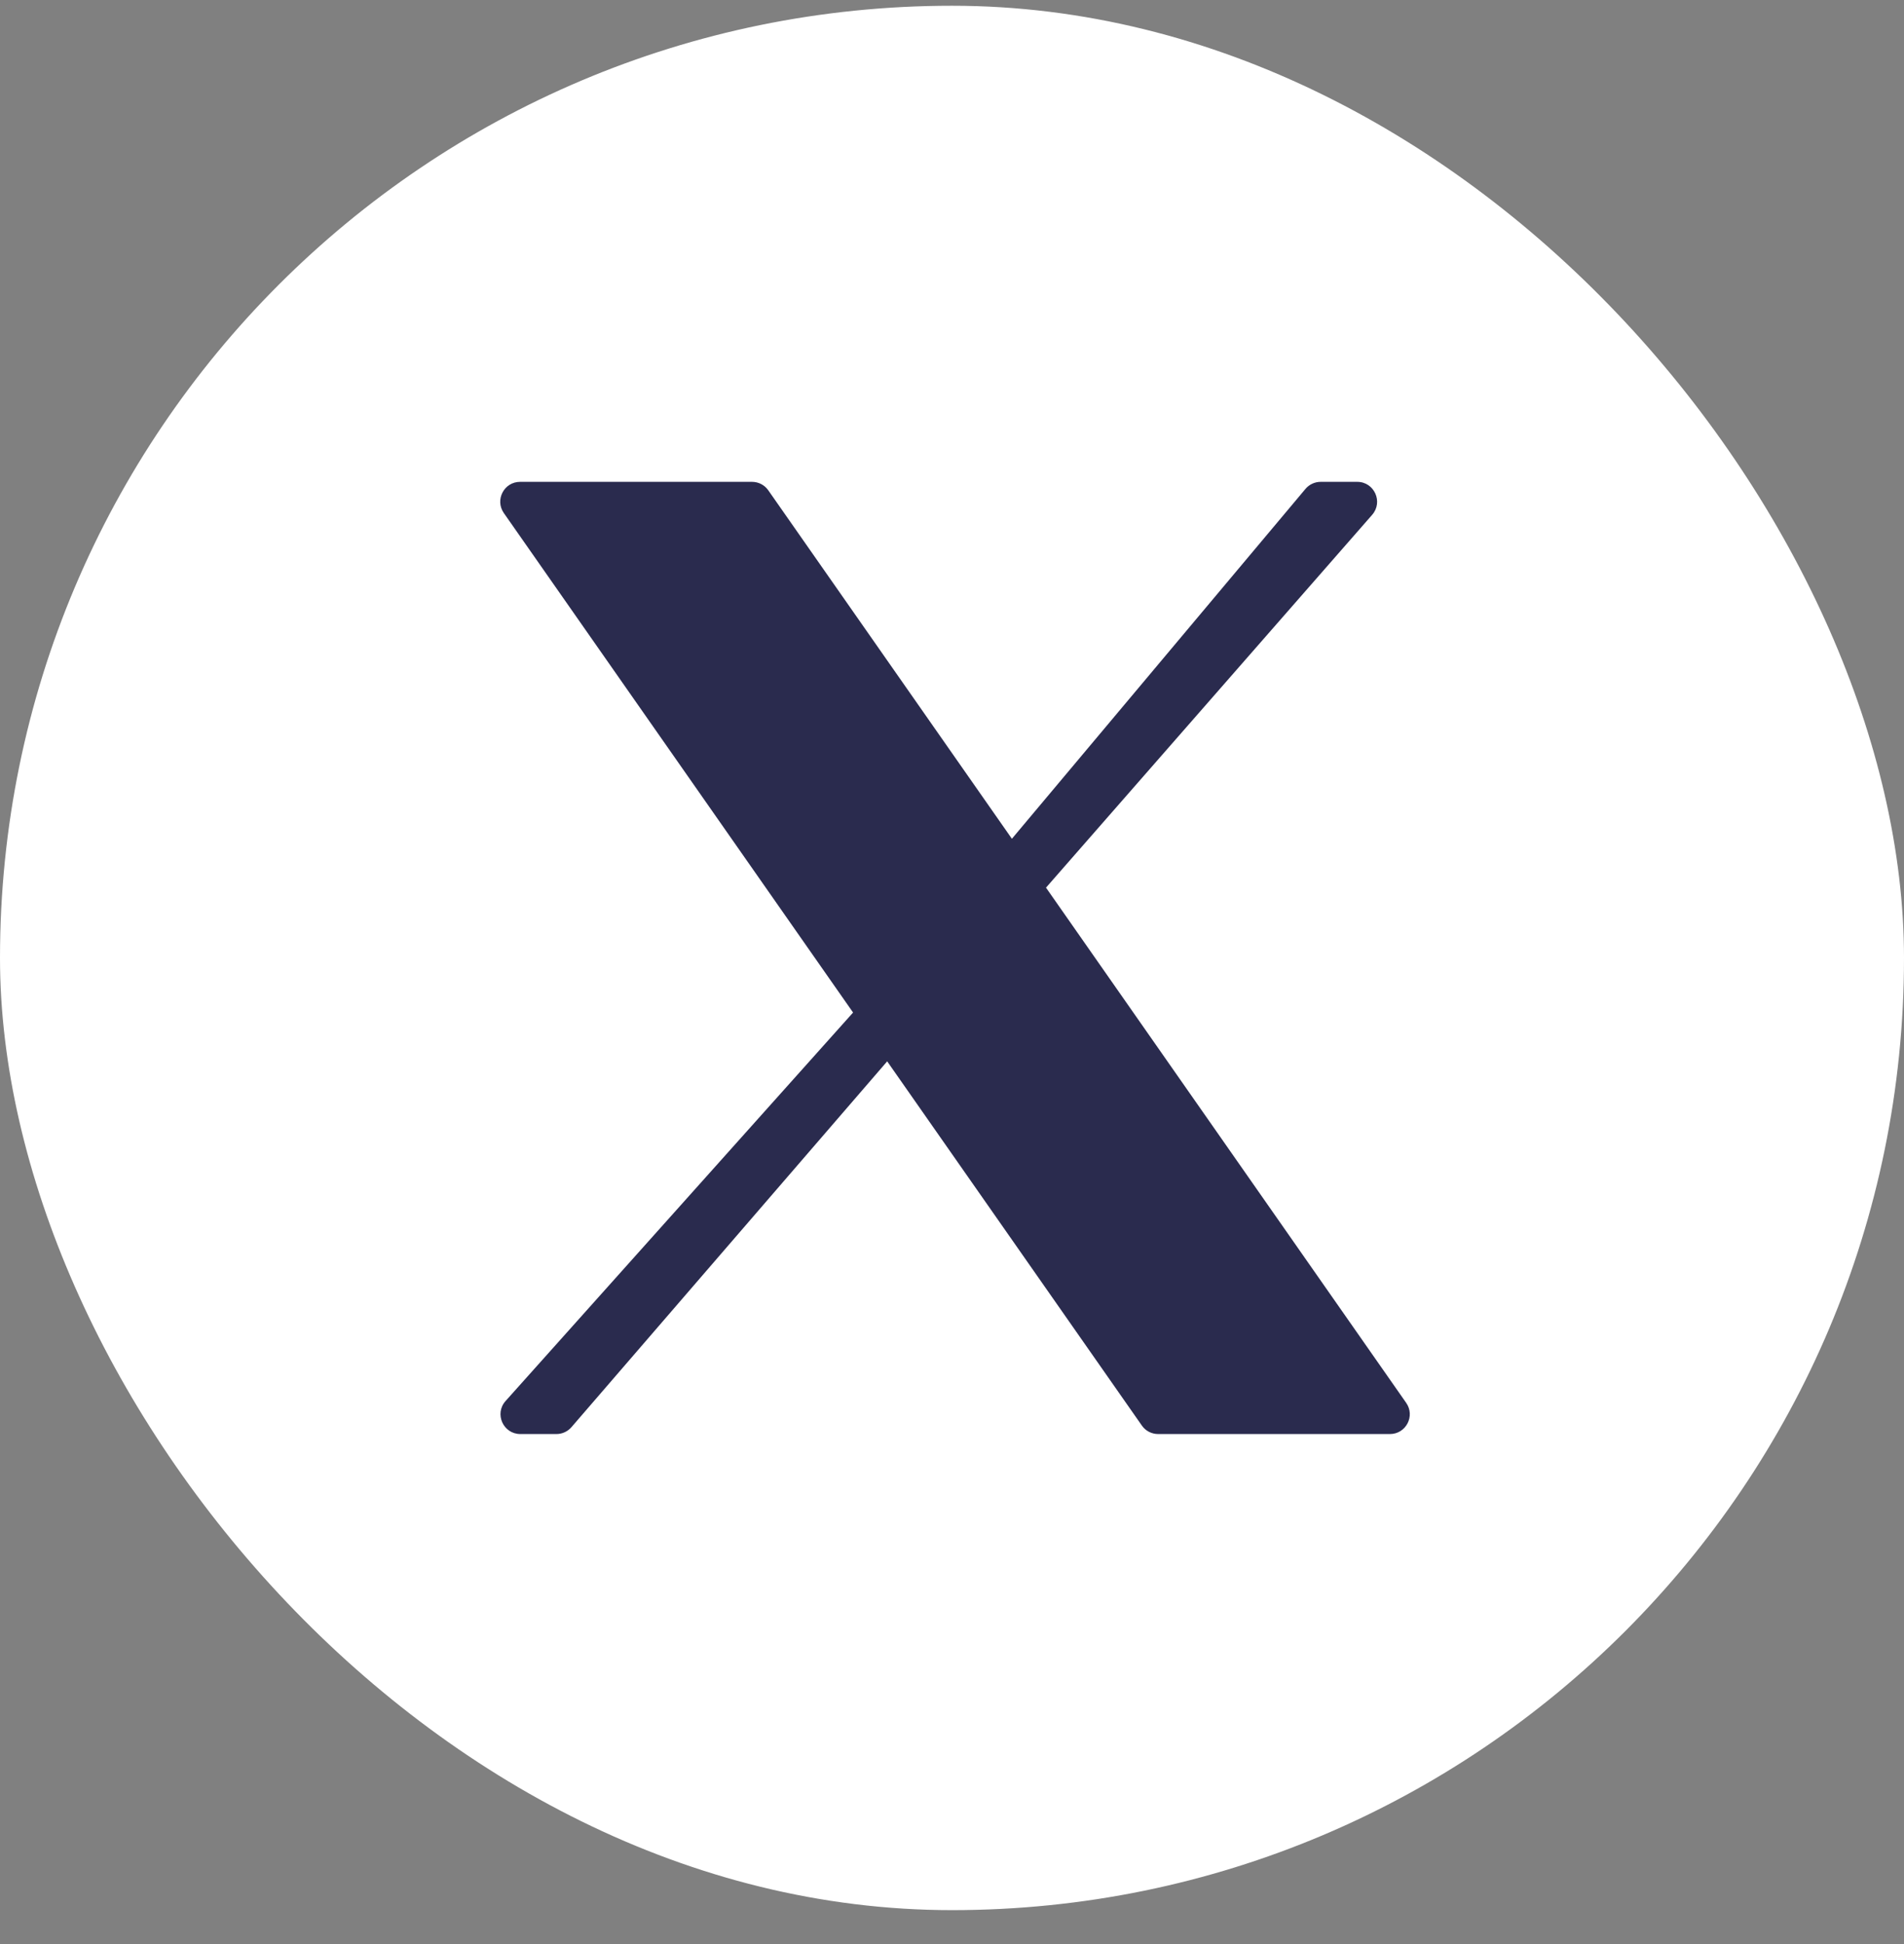
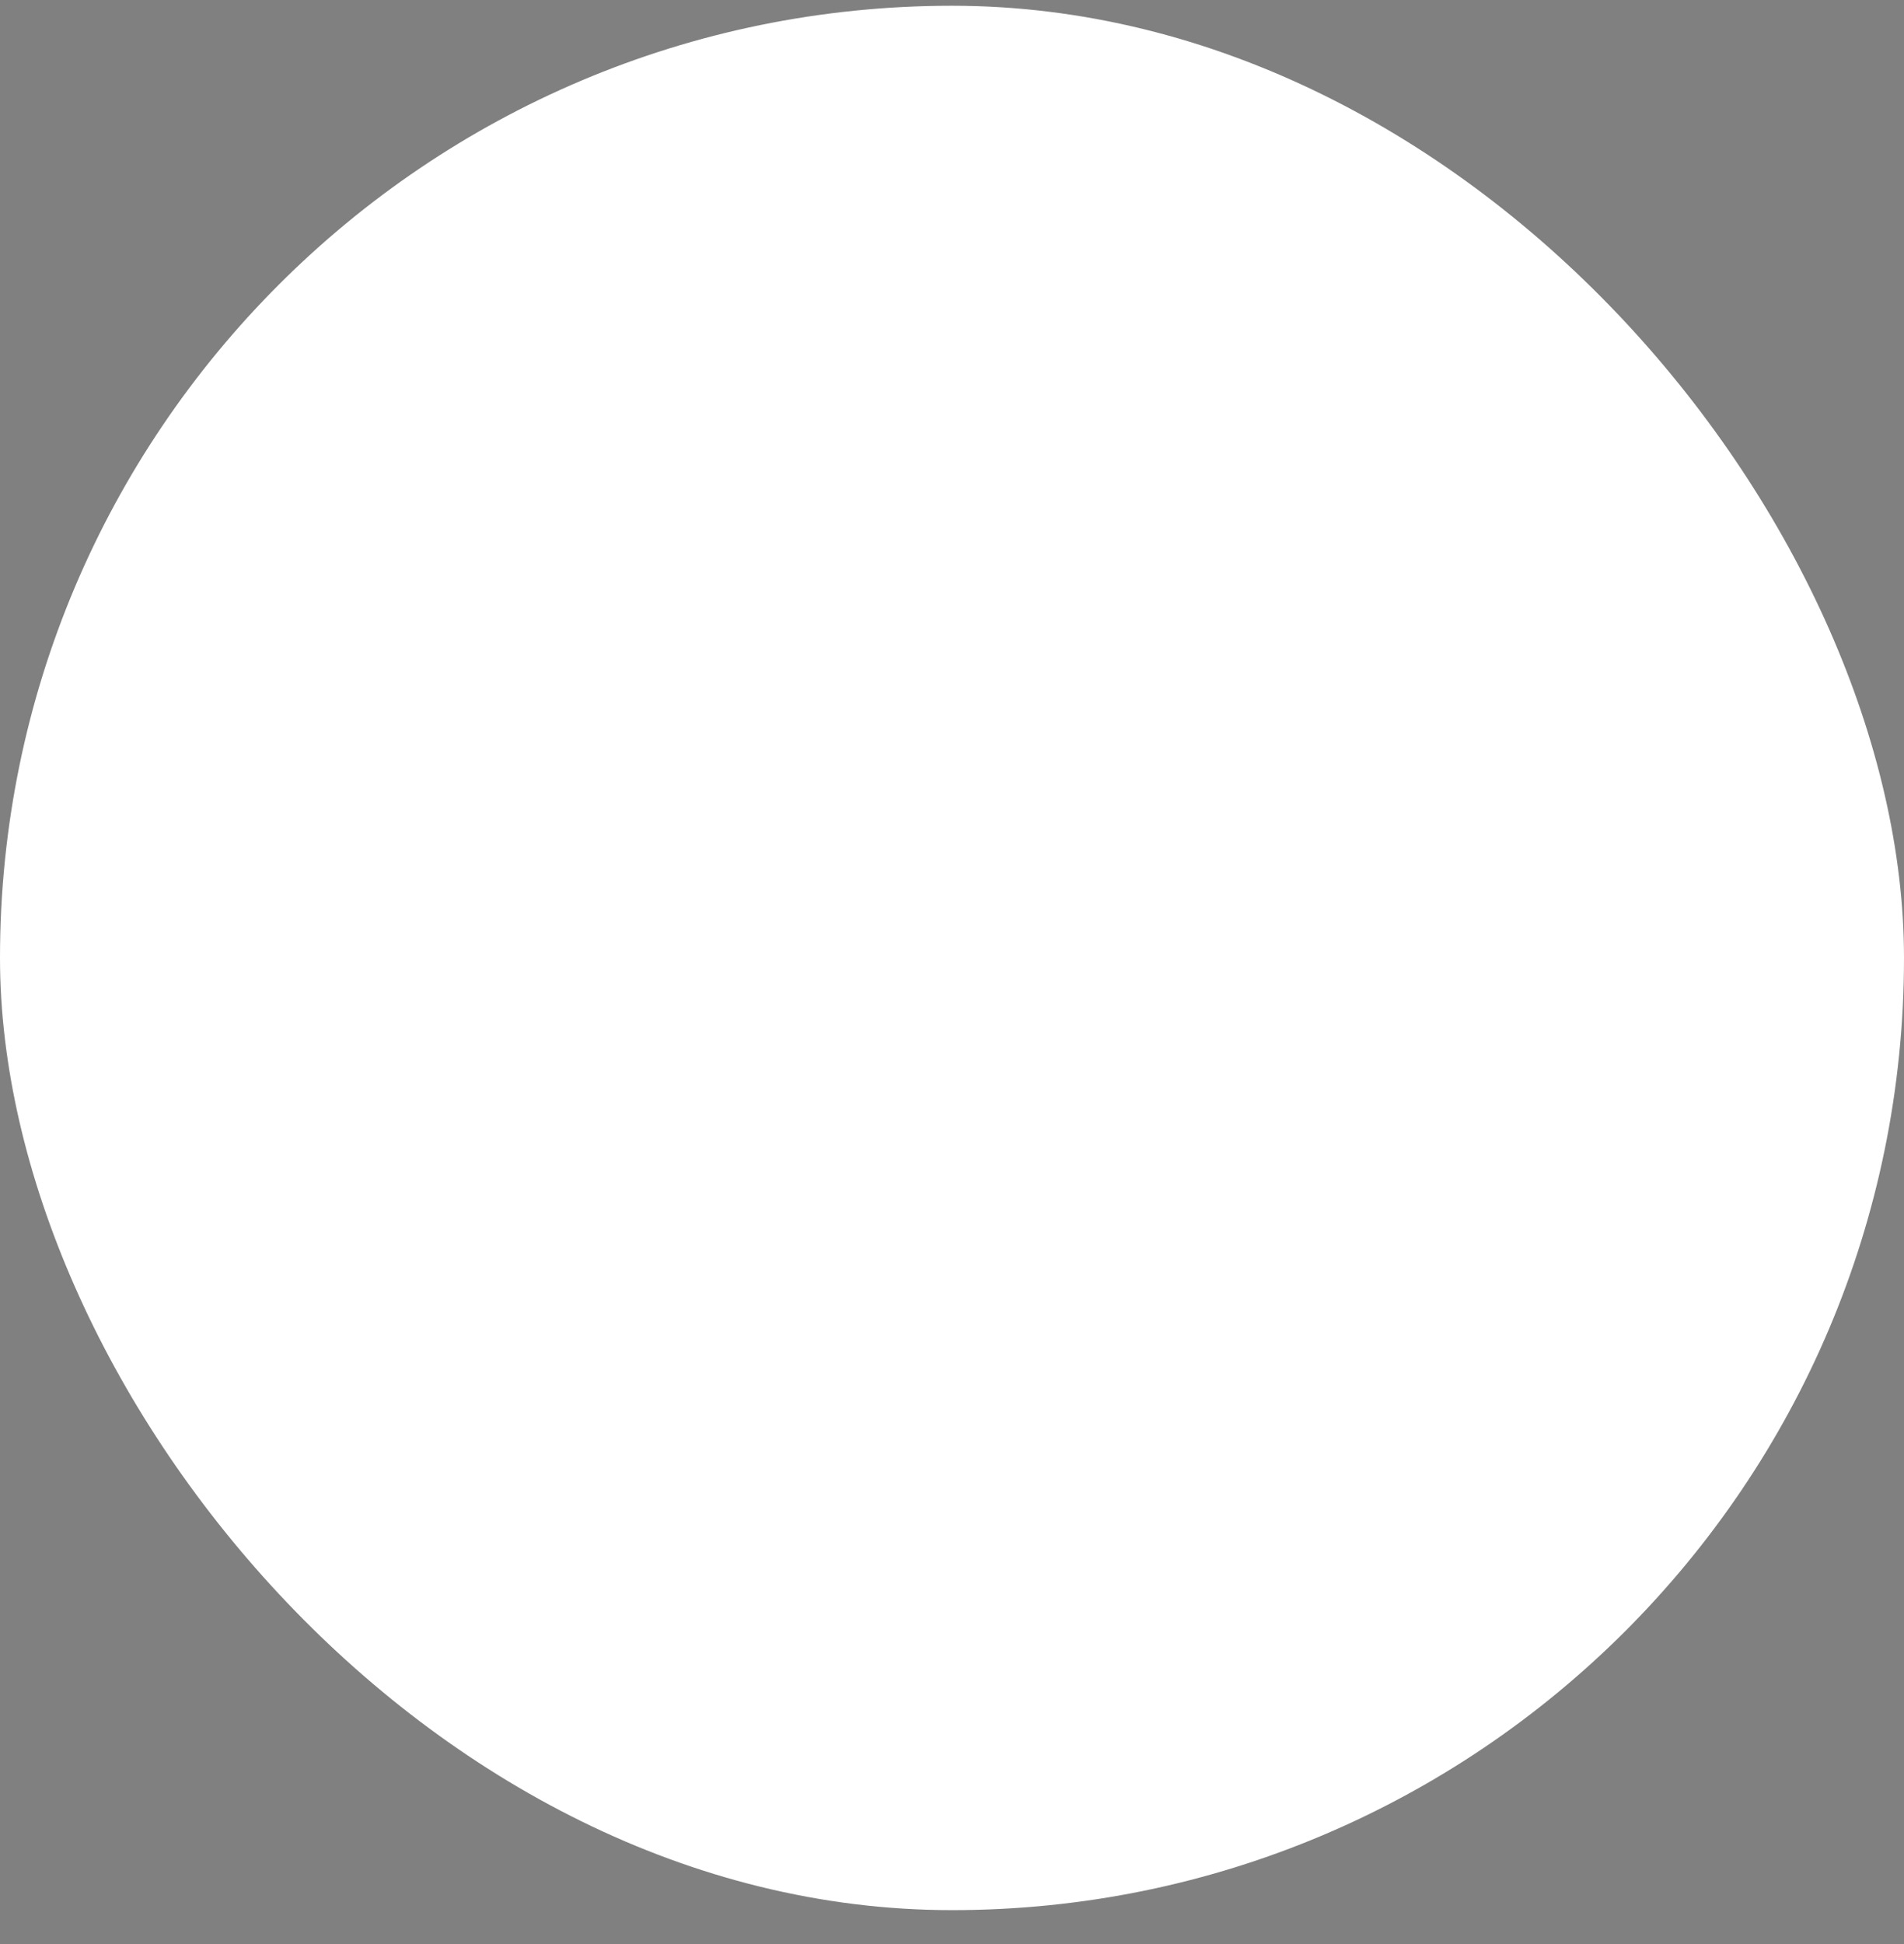
<svg xmlns="http://www.w3.org/2000/svg" width="48" height="49" viewBox="0 0 48 49" fill="none">
  <rect x="0" y="0" width="48" height="49" fill="#808080" stroke="none" />
  <rect y="0.145" width="48" height="48" rx="24" fill="white" />
-   <path d="M12.702 12.932C12.47 12.6 12.707 12.145 13.112 12.145H18.959C19.123 12.145 19.276 12.225 19.369 12.359L25.51 21.141L32.91 12.324C33.005 12.211 33.145 12.145 33.293 12.145H34.216C34.646 12.145 34.875 12.651 34.593 12.975L26.37 22.373L35.45 35.359C35.682 35.69 35.445 36.145 35.04 36.145H29.197C29.033 36.145 28.88 36.066 28.787 35.932L22.366 26.751L14.406 35.972C14.311 36.082 14.172 36.145 14.027 36.145H13.118C12.686 36.145 12.457 35.634 12.746 35.312L21.506 25.521L12.702 12.932Z" fill="#2A2B4E" />
</svg>